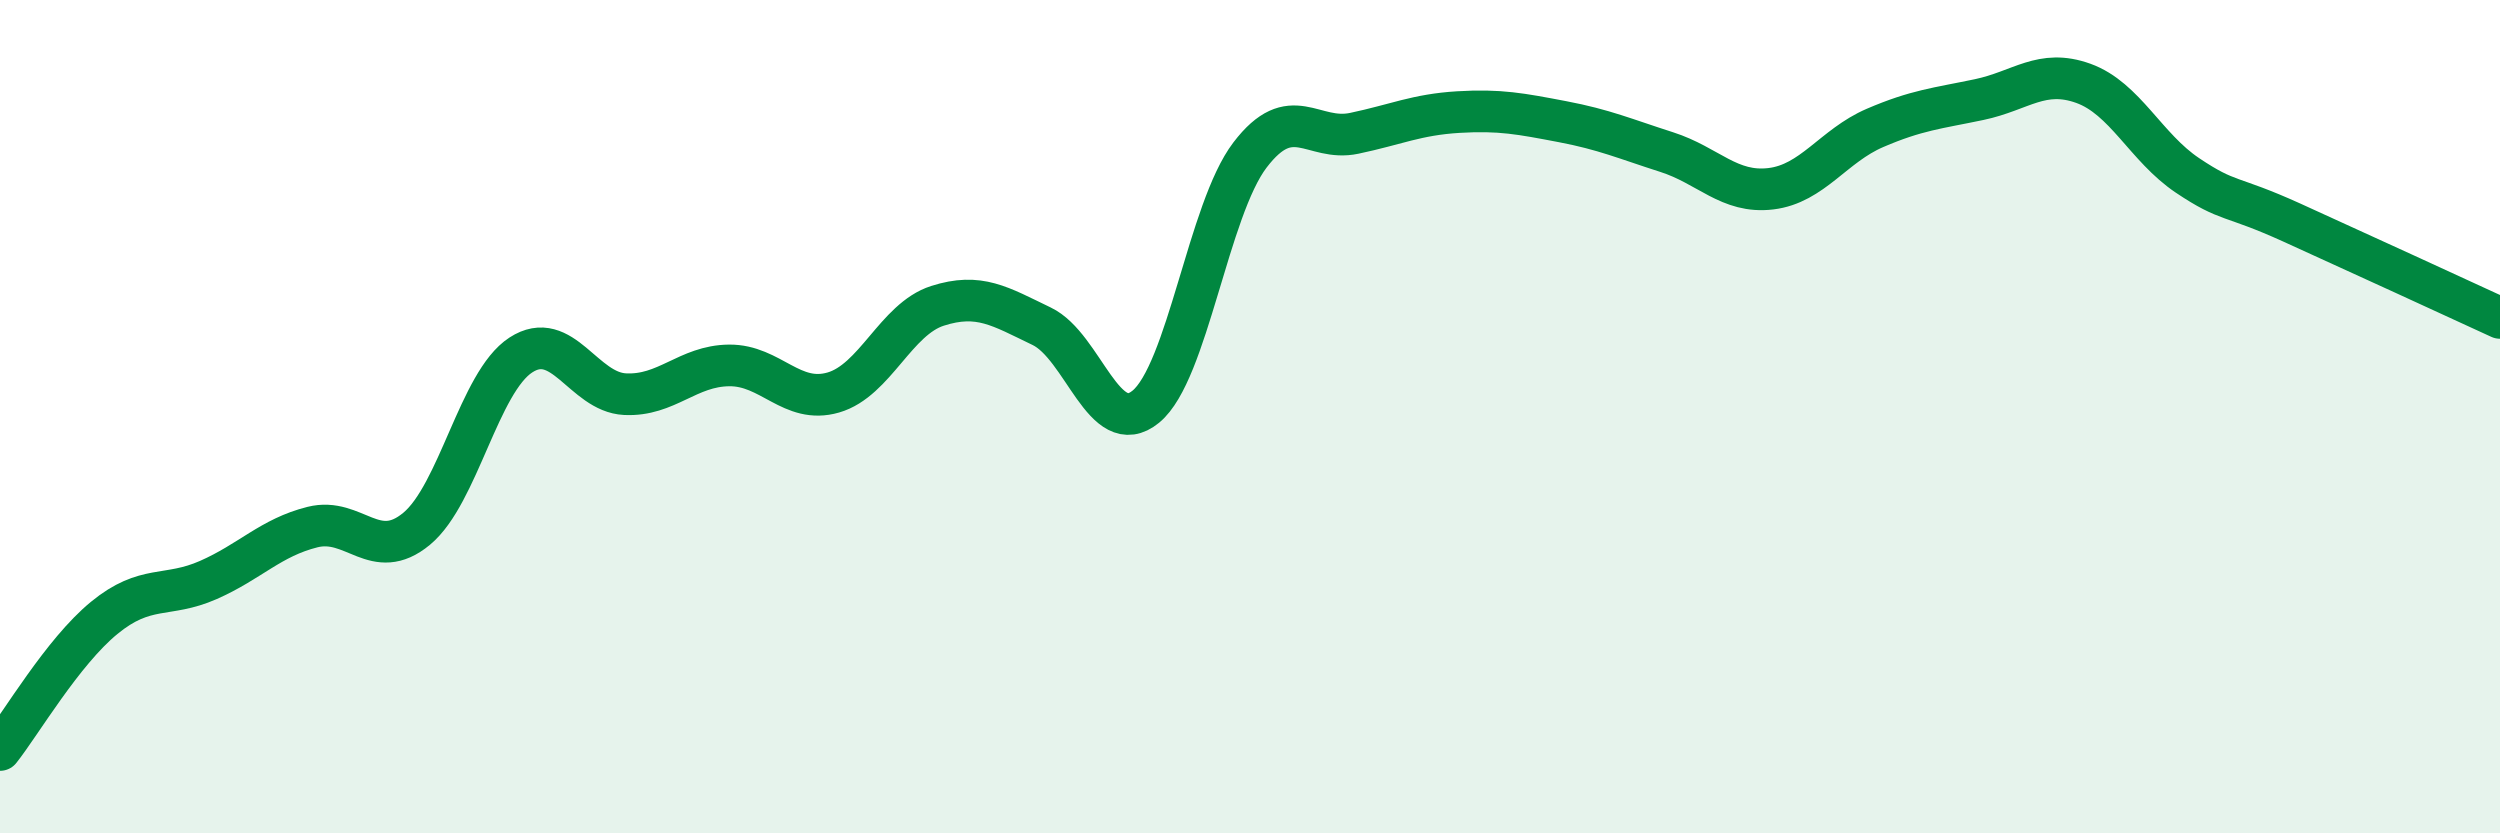
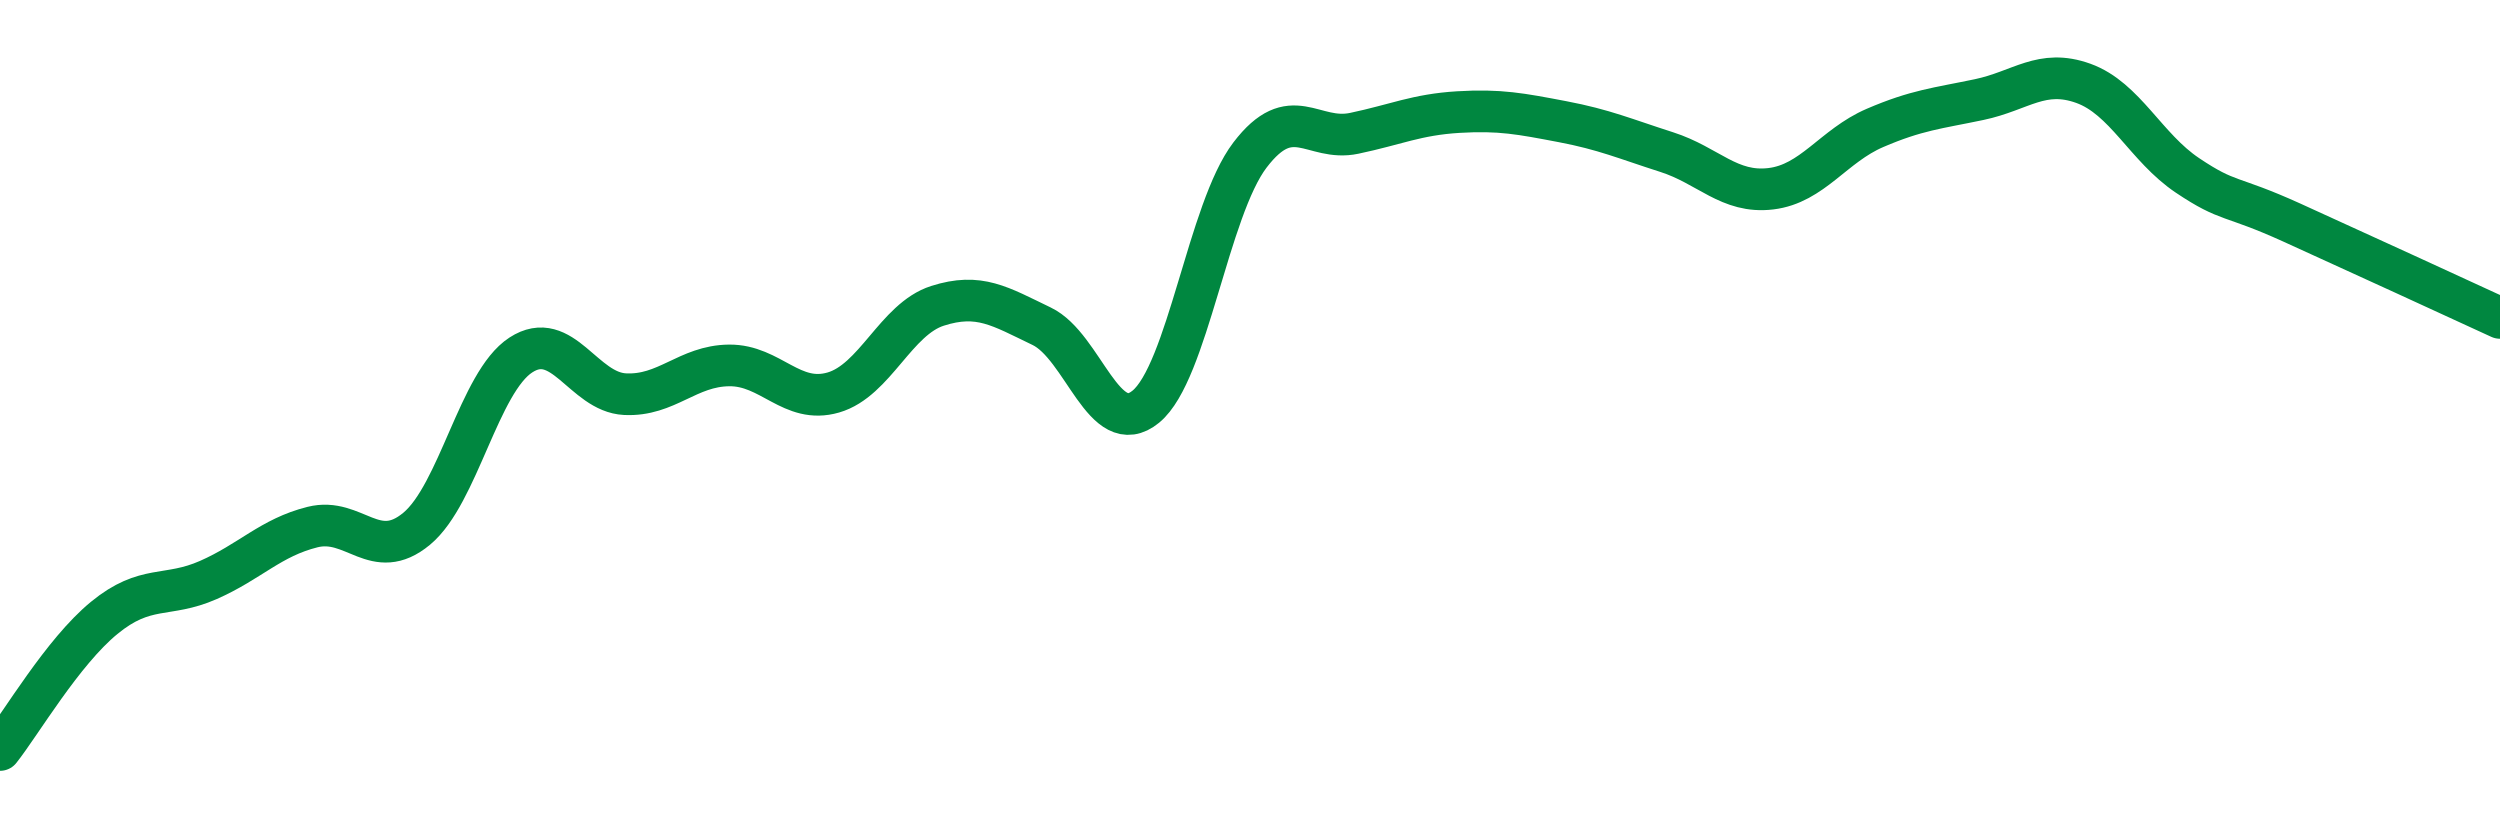
<svg xmlns="http://www.w3.org/2000/svg" width="60" height="20" viewBox="0 0 60 20">
-   <path d="M 0,18 C 0.5,17.37 1.5,15.65 2.5,14.83 C 3.5,14.01 4,14.36 5,13.92 C 6,13.48 6.5,12.9 7.5,12.65 C 8.5,12.4 9,13.52 10,12.69 C 11,11.86 11.5,9.17 12.5,8.52 C 13.5,7.87 14,9.41 15,9.46 C 16,9.51 16.5,8.78 17.5,8.77 C 18.5,8.76 19,9.71 20,9.42 C 21,9.13 21.5,7.66 22.5,7.34 C 23.5,7.02 24,7.35 25,7.83 C 26,8.31 26.5,10.58 27.5,9.76 C 28.5,8.94 29,5.03 30,3.72 C 31,2.41 31.5,3.41 32.5,3.2 C 33.5,2.99 34,2.75 35,2.69 C 36,2.63 36.5,2.73 37.5,2.92 C 38.5,3.11 39,3.33 40,3.65 C 41,3.97 41.5,4.65 42.5,4.53 C 43.5,4.41 44,3.5 45,3.07 C 46,2.64 46.5,2.6 47.5,2.39 C 48.5,2.18 49,1.64 50,2 C 51,2.36 51.5,3.54 52.5,4.21 C 53.5,4.88 53.5,4.66 55,5.34 C 56.5,6.02 59,7.17 60,7.63L60 20L0 20Z" fill="#008740" opacity="0.1" stroke-linecap="round" stroke-linejoin="round" />
  <path d="M 0,18 C 0.5,17.37 1.5,15.65 2.5,14.83 C 3.5,14.01 4,14.36 5,13.92 C 6,13.48 6.5,12.9 7.5,12.65 C 8.5,12.4 9,13.52 10,12.69 C 11,11.86 11.5,9.17 12.5,8.52 C 13.5,7.87 14,9.41 15,9.46 C 16,9.51 16.5,8.78 17.5,8.77 C 18.5,8.76 19,9.71 20,9.42 C 21,9.13 21.5,7.66 22.5,7.34 C 23.5,7.02 24,7.35 25,7.83 C 26,8.31 26.5,10.58 27.5,9.76 C 28.5,8.94 29,5.03 30,3.72 C 31,2.41 31.5,3.41 32.5,3.2 C 33.5,2.99 34,2.75 35,2.69 C 36,2.63 36.5,2.73 37.5,2.92 C 38.5,3.11 39,3.33 40,3.65 C 41,3.97 41.5,4.65 42.5,4.53 C 43.5,4.41 44,3.5 45,3.07 C 46,2.64 46.5,2.6 47.5,2.39 C 48.5,2.18 49,1.64 50,2 C 51,2.36 51.5,3.54 52.5,4.21 C 53.5,4.88 53.5,4.66 55,5.34 C 56.5,6.02 59,7.17 60,7.63" stroke="#008740" stroke-width="1" fill="none" stroke-linecap="round" stroke-linejoin="round" />
</svg>